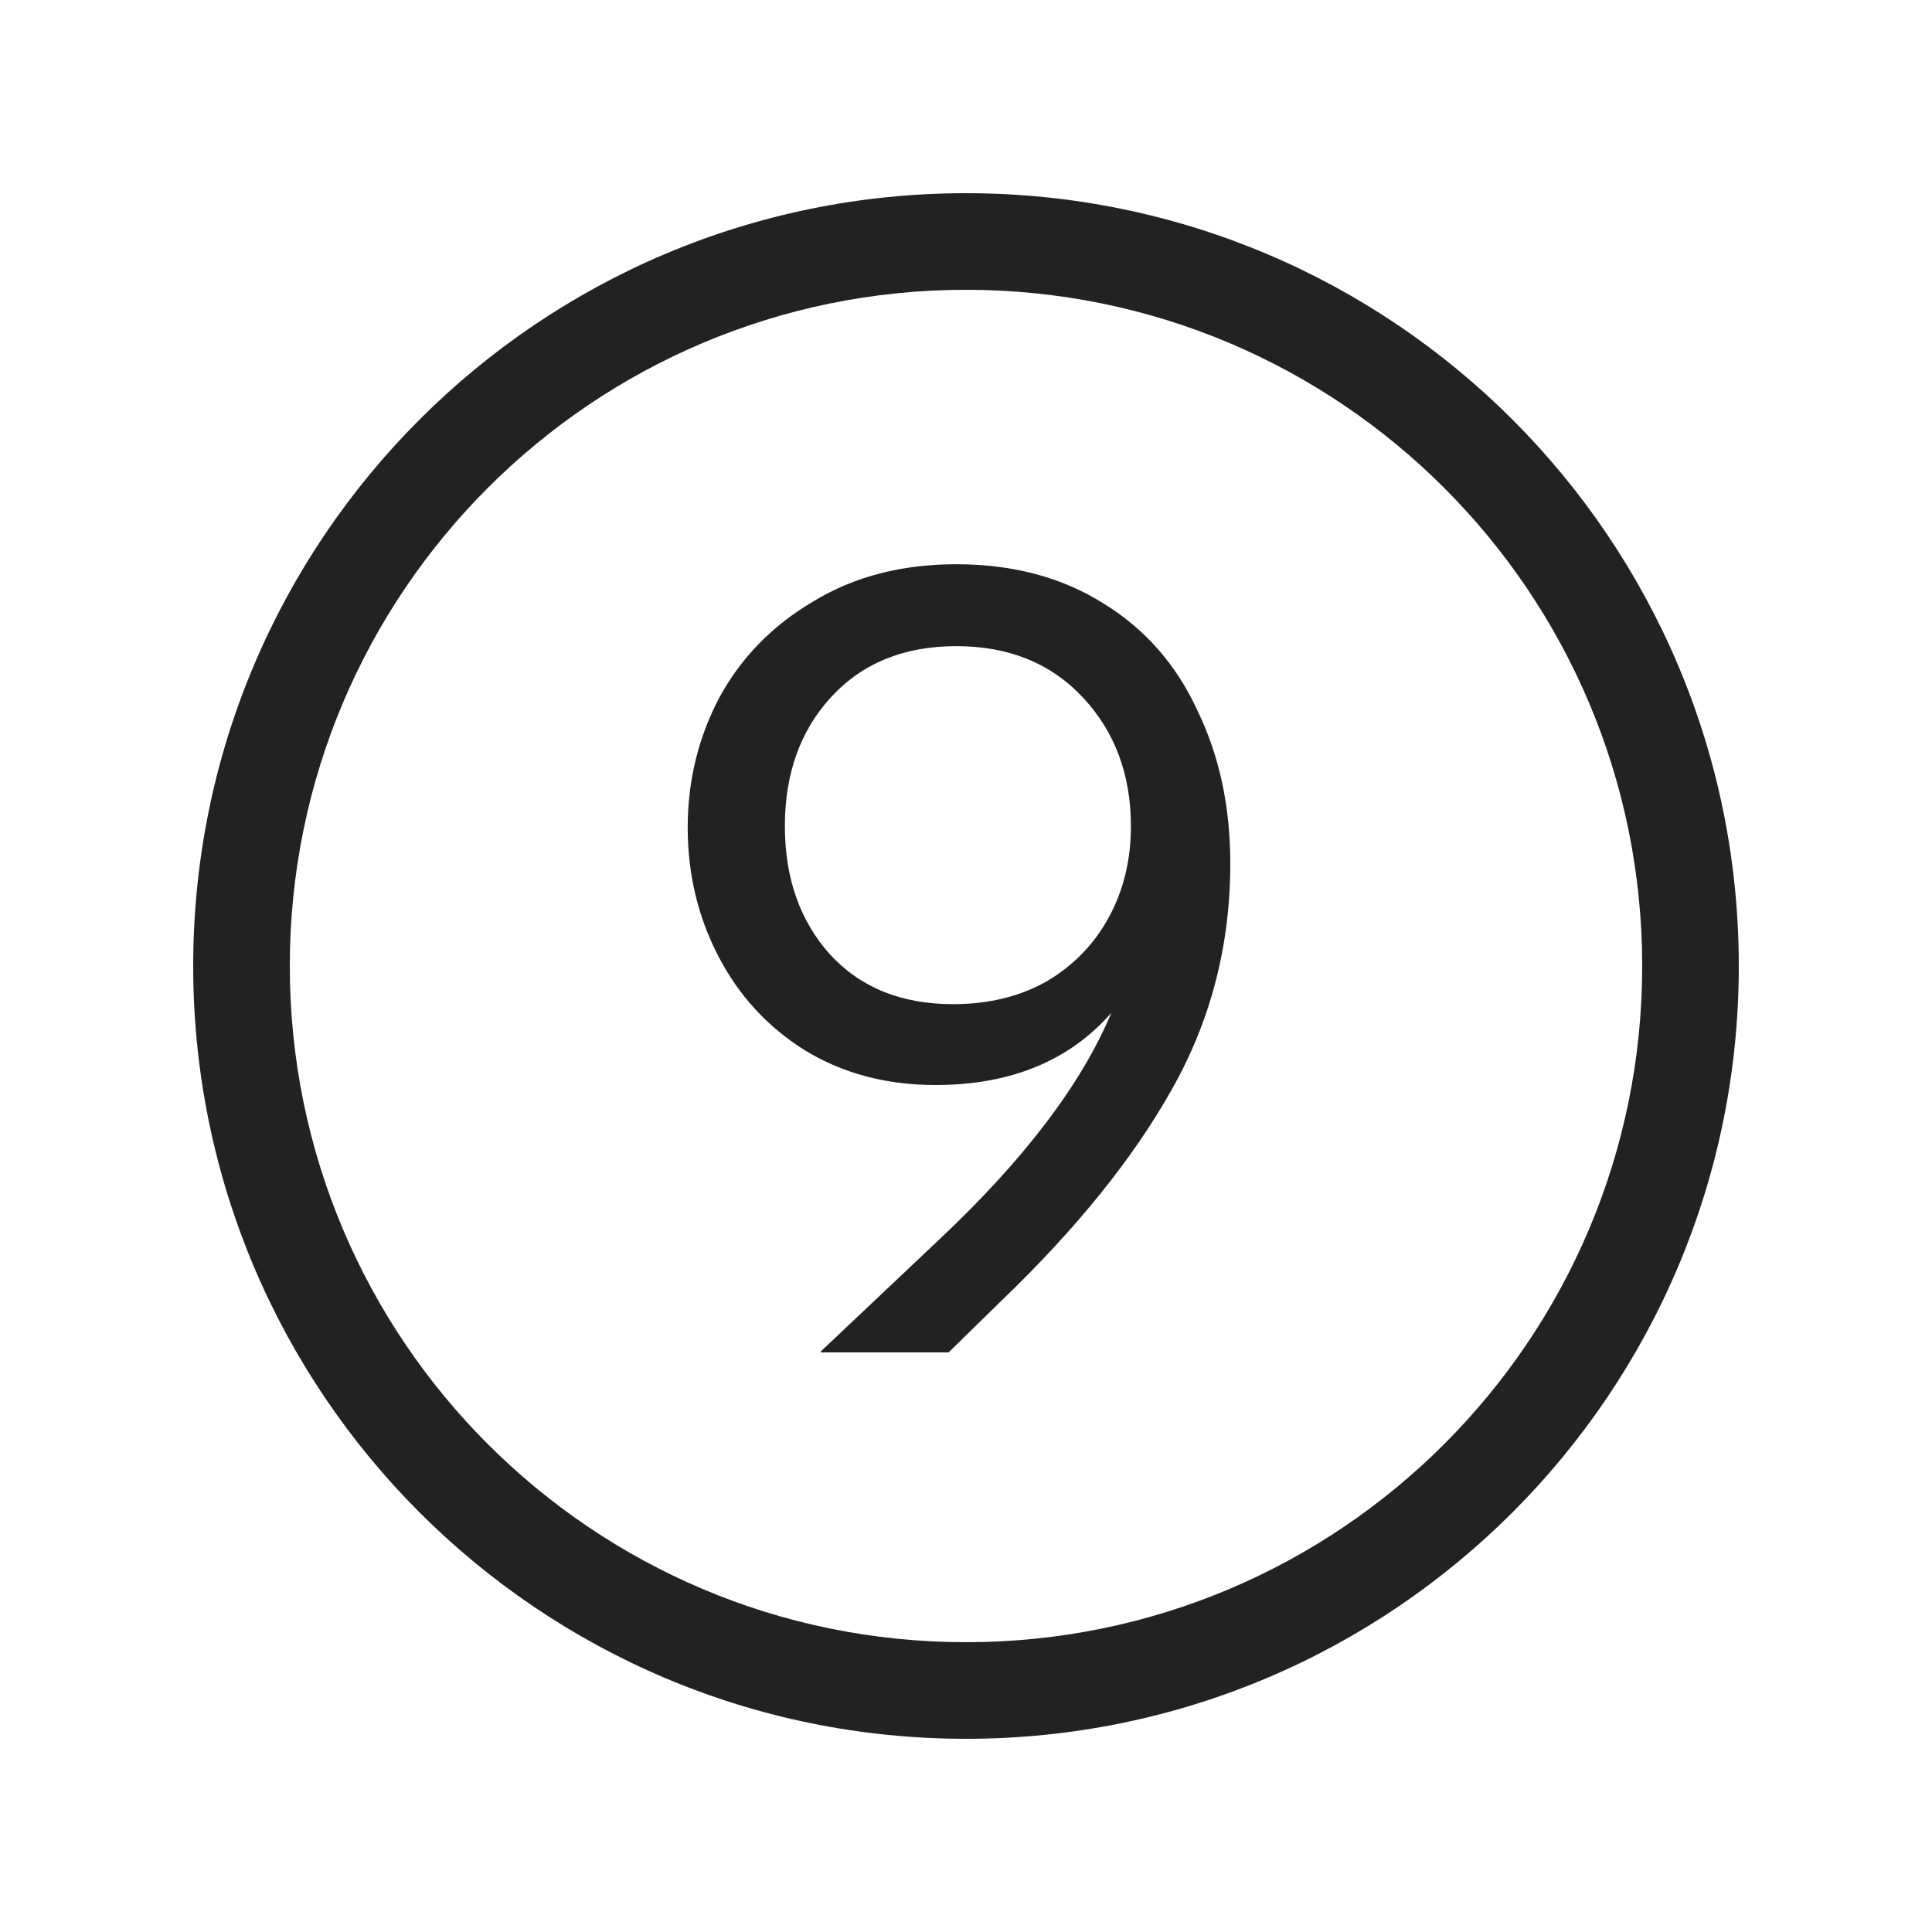
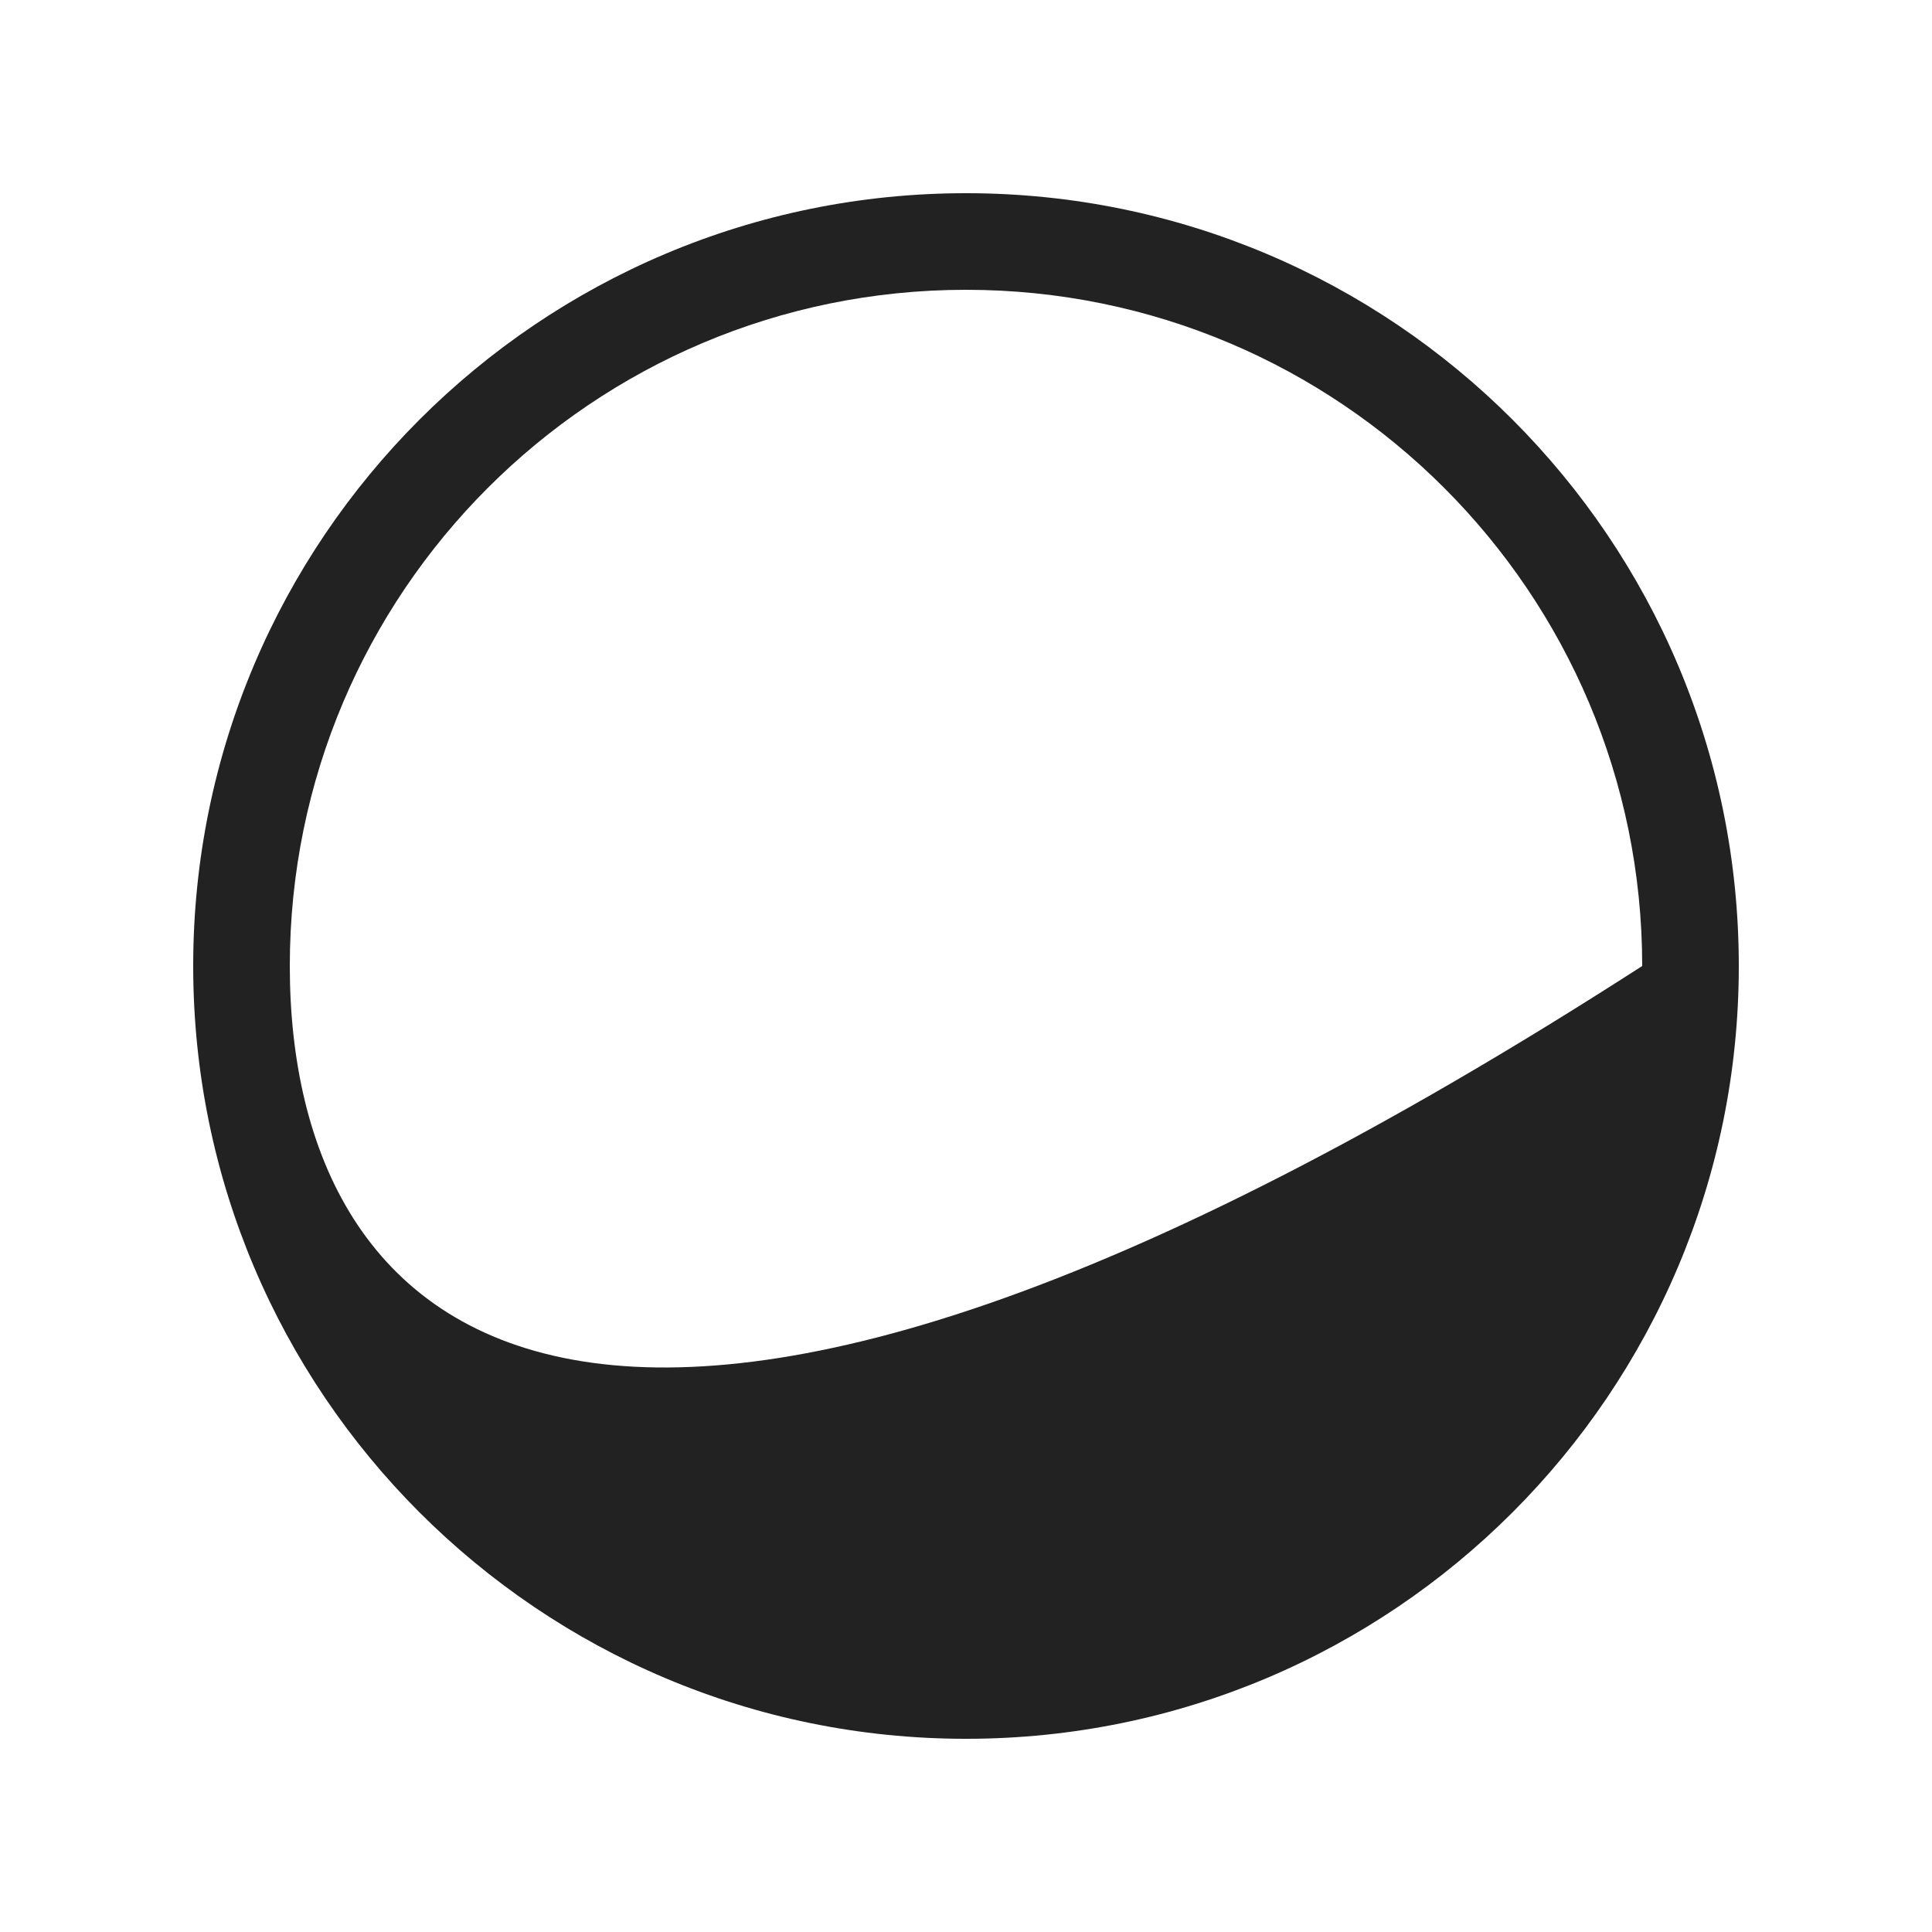
<svg xmlns="http://www.w3.org/2000/svg" width="20" height="20" viewBox="0 0 20 20" fill="none">
-   <path fill-rule="evenodd" clip-rule="evenodd" d="M11.425 6.248C10.995 5.977 10.487 5.841 9.899 5.841C9.334 5.841 8.841 5.969 8.419 6.226C7.997 6.474 7.673 6.806 7.447 7.22C7.229 7.634 7.119 8.083 7.119 8.565C7.119 9.047 7.225 9.491 7.436 9.898C7.647 10.305 7.944 10.629 8.328 10.87C8.72 11.111 9.172 11.232 9.684 11.232C10.46 11.232 11.067 10.983 11.504 10.486C11.195 11.224 10.6 12.007 9.718 12.836L8.498 13.989V14H9.82L10.374 13.458C11.142 12.719 11.726 11.996 12.125 11.288C12.532 10.572 12.736 9.789 12.736 8.938C12.736 8.35 12.623 7.823 12.396 7.356C12.178 6.881 11.854 6.512 11.425 6.248ZM10.837 10.158C10.558 10.316 10.234 10.395 9.865 10.395C9.33 10.395 8.905 10.222 8.588 9.876C8.28 9.529 8.125 9.088 8.125 8.553C8.125 8.011 8.283 7.567 8.6 7.22C8.924 6.866 9.357 6.689 9.899 6.689C10.442 6.689 10.879 6.866 11.21 7.22C11.541 7.574 11.707 8.019 11.707 8.553C11.707 8.9 11.632 9.213 11.481 9.491C11.331 9.77 11.116 9.992 10.837 10.158Z" fill="#222222" />
-   <path fill-rule="evenodd" clip-rule="evenodd" d="M10 2C5.582 2 2 5.582 2 10C2 14.418 5.582 18 10 18C14.418 18 18 14.418 18 10C18 5.582 14.418 2 10 2ZM3 10C3 6.134 6.134 3 10 3C13.866 3 17 6.134 17 10C17 13.866 13.866 17 10 17C6.134 17 3 13.866 3 10Z" fill="#222222" />
+   <path fill-rule="evenodd" clip-rule="evenodd" d="M10 2C5.582 2 2 5.582 2 10C2 14.418 5.582 18 10 18C14.418 18 18 14.418 18 10C18 5.582 14.418 2 10 2ZM3 10C3 6.134 6.134 3 10 3C13.866 3 17 6.134 17 10C6.134 17 3 13.866 3 10Z" fill="#222222" />
</svg>